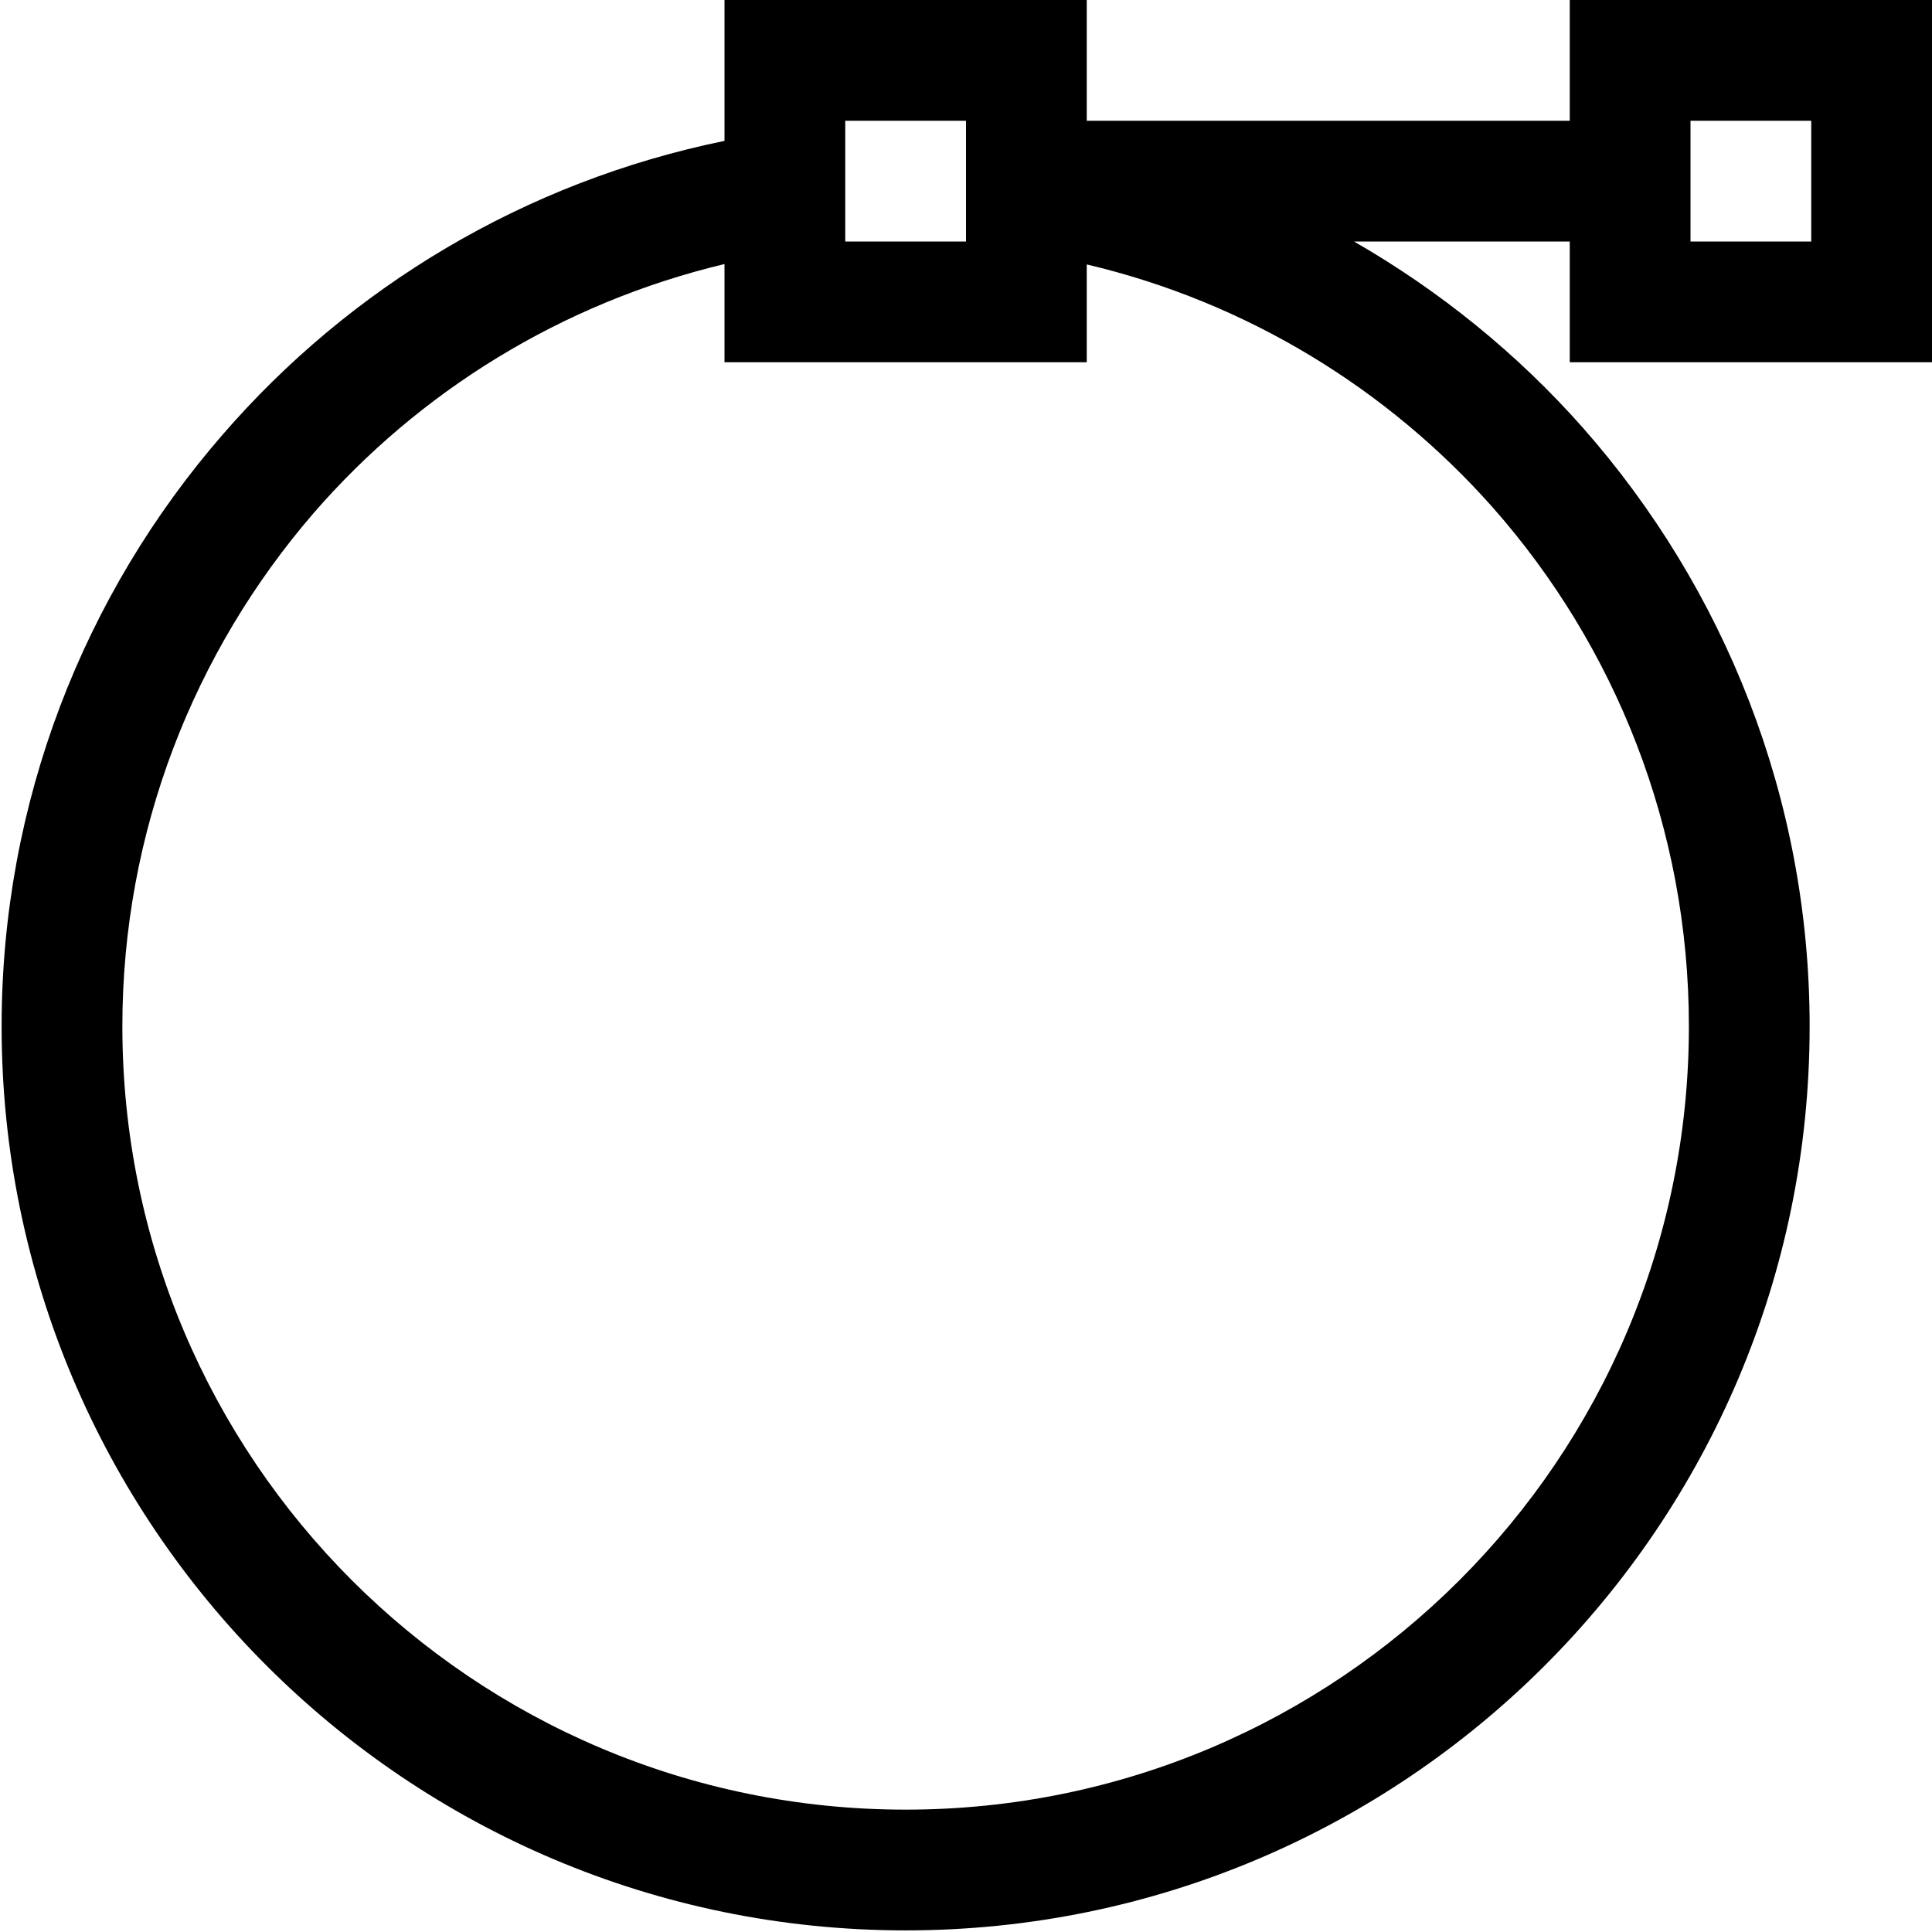
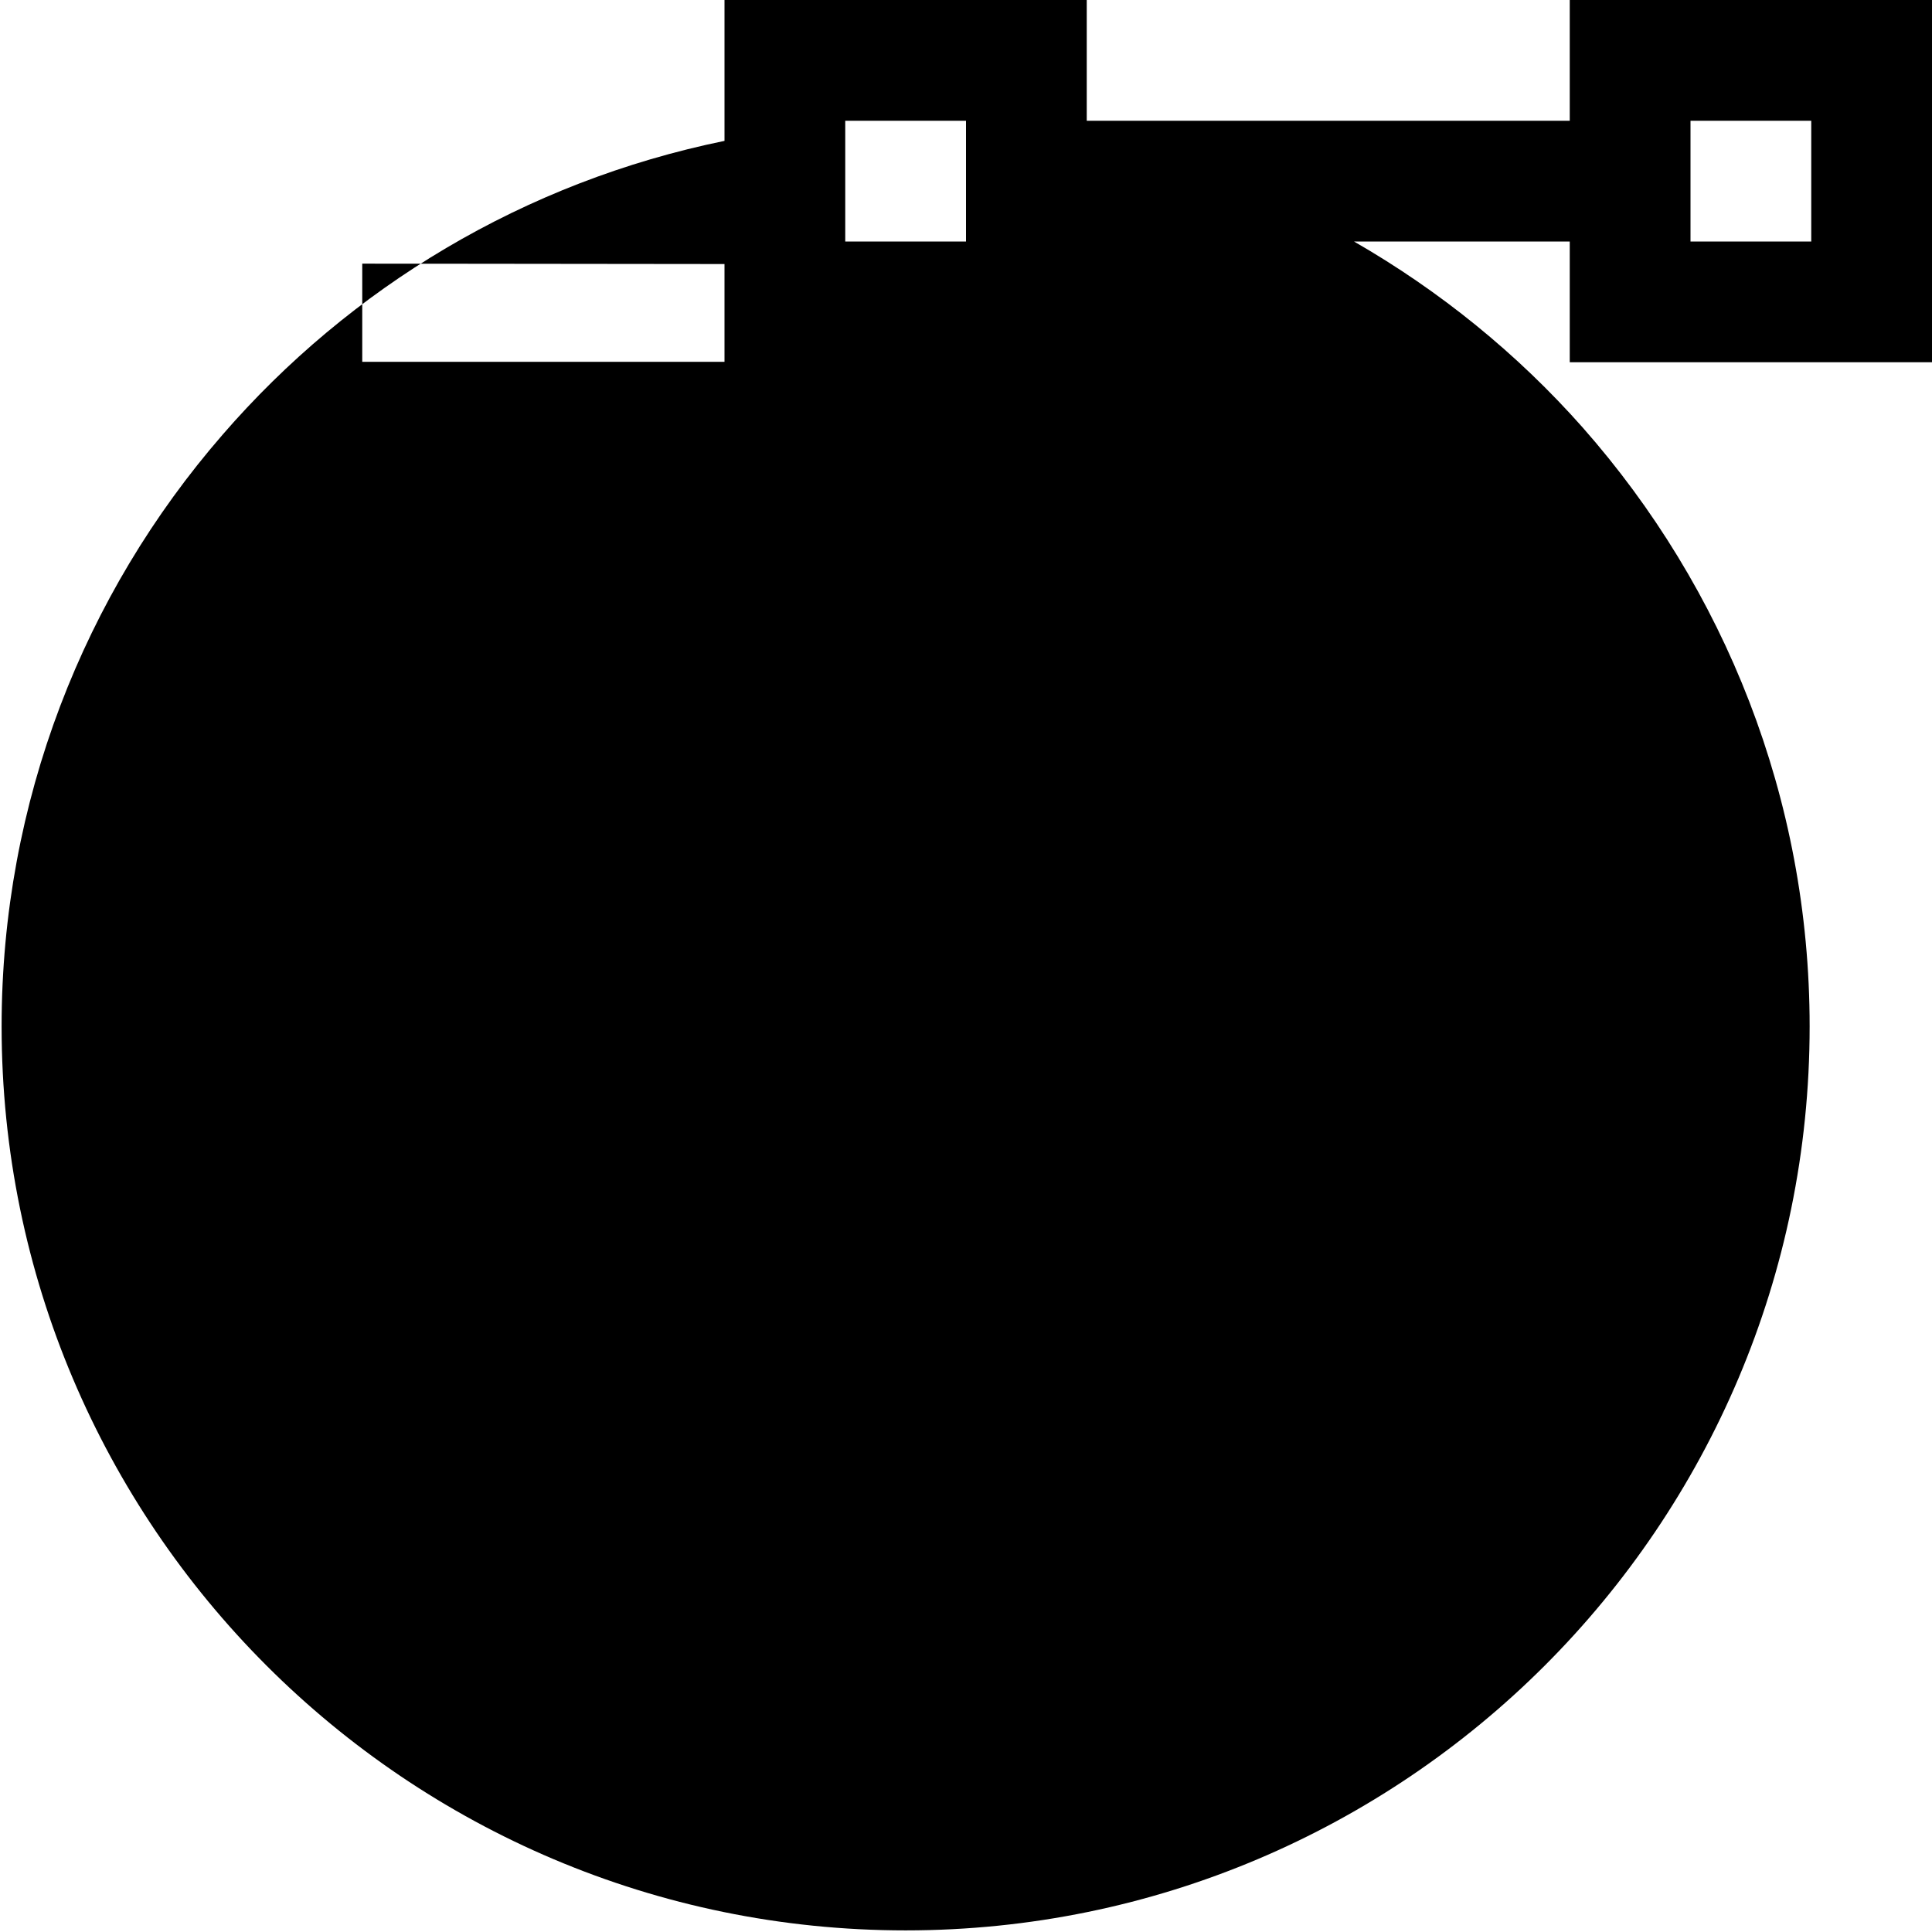
<svg xmlns="http://www.w3.org/2000/svg" xml:space="preserve" width="48px" height="48px" version="1.1" shape-rendering="geometricPrecision" text-rendering="geometricPrecision" image-rendering="optimizeQuality" fill-rule="evenodd" clip-rule="evenodd" viewBox="0 0 4800 4800">
  <defs>
    <style type="text/css">
   
    .svgFillBaseColor {fill:#000000}
    .svgFillAccent1   {fill:#FF0000}
    .svgFillAccent2   {fill:#FF6600}
    .svgFillAccent3   {fill:#06A9F4}
    .svgFillAccent4   {fill:#009933}
    .svgFillAccent5   {fill:#FFFF00}
   
  </style>
  </defs>
  <g id="Layer_x0020_1">
-     <path fill="black" d="M3364 600c214,123 406,279 568,462 352,399 564,921 564,1488 0,620 -252,1182 -658,1588 -406,406 -968,658 -1588,658 -620,0 -1182,-252 -1588,-658 -406,-406 -658,-968 -658,-1588 0,-558 205,-1074 549,-1470 316,-365 749,-628 1247,-730l0 -50 0 -300 300 0 300 0 300 0 0 300 1200 0 0 -300 300 0 300 0 300 0 0 300 0 300 0 300 -300 0 -300 0 -300 0 0 -300 -536 0zm-1564 56c-406,97 -760,318 -1021,619 -297,344 -475,791 -475,1275 0,537 218,1024 570,1376 352,352 839,570 1376,570 537,0 1024,-218 1376,-570 352,-352 570,-839 570,-1376 0,-492 -183,-945 -488,-1290 -260,-293 -609,-509 -1008,-603l0 243 -300 0 -300 0 -300 0 0 -244zm600 -56l0 -300 -300 0 0 300 300 0zm2100 0l0 -300 -300 0 0 300 300 0z" />
+     <path fill="black" d="M3364 600c214,123 406,279 568,462 352,399 564,921 564,1488 0,620 -252,1182 -658,1588 -406,406 -968,658 -1588,658 -620,0 -1182,-252 -1588,-658 -406,-406 -658,-968 -658,-1588 0,-558 205,-1074 549,-1470 316,-365 749,-628 1247,-730l0 -50 0 -300 300 0 300 0 300 0 0 300 1200 0 0 -300 300 0 300 0 300 0 0 300 0 300 0 300 -300 0 -300 0 -300 0 0 -300 -536 0zm-1564 56l0 243 -300 0 -300 0 -300 0 0 -244zm600 -56l0 -300 -300 0 0 300 300 0zm2100 0l0 -300 -300 0 0 300 300 0z" />
  </g>
</svg>